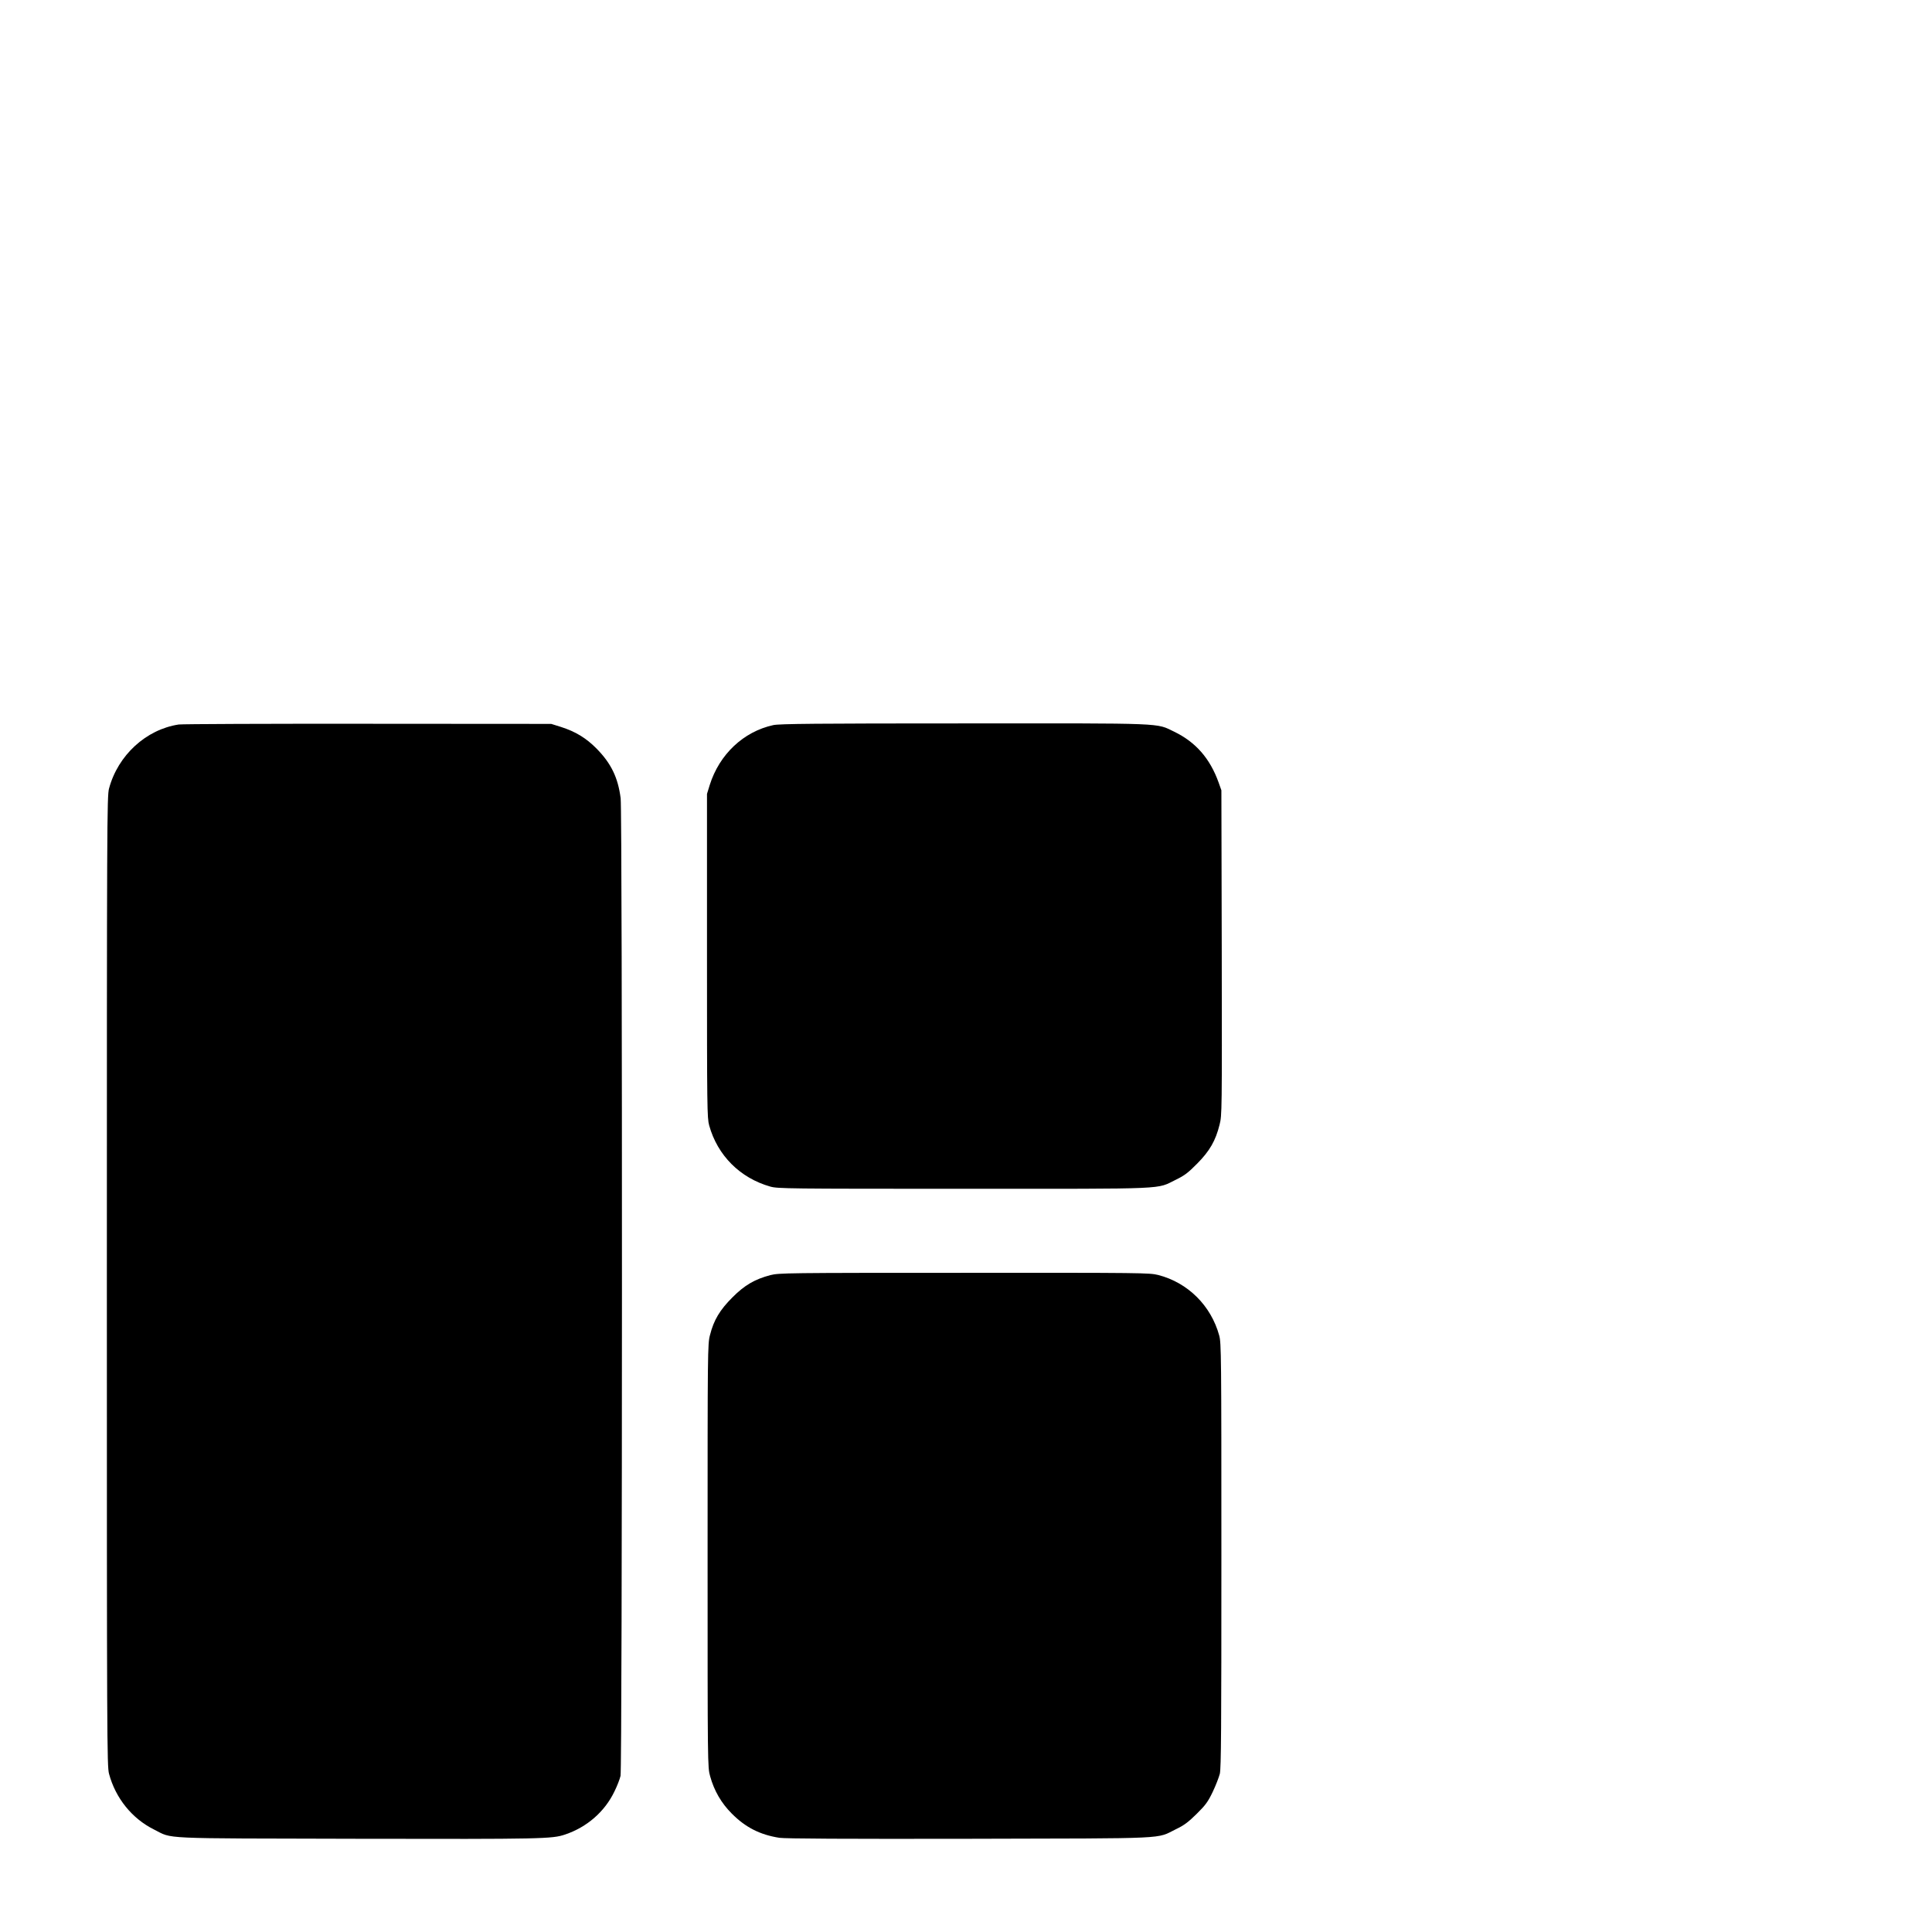
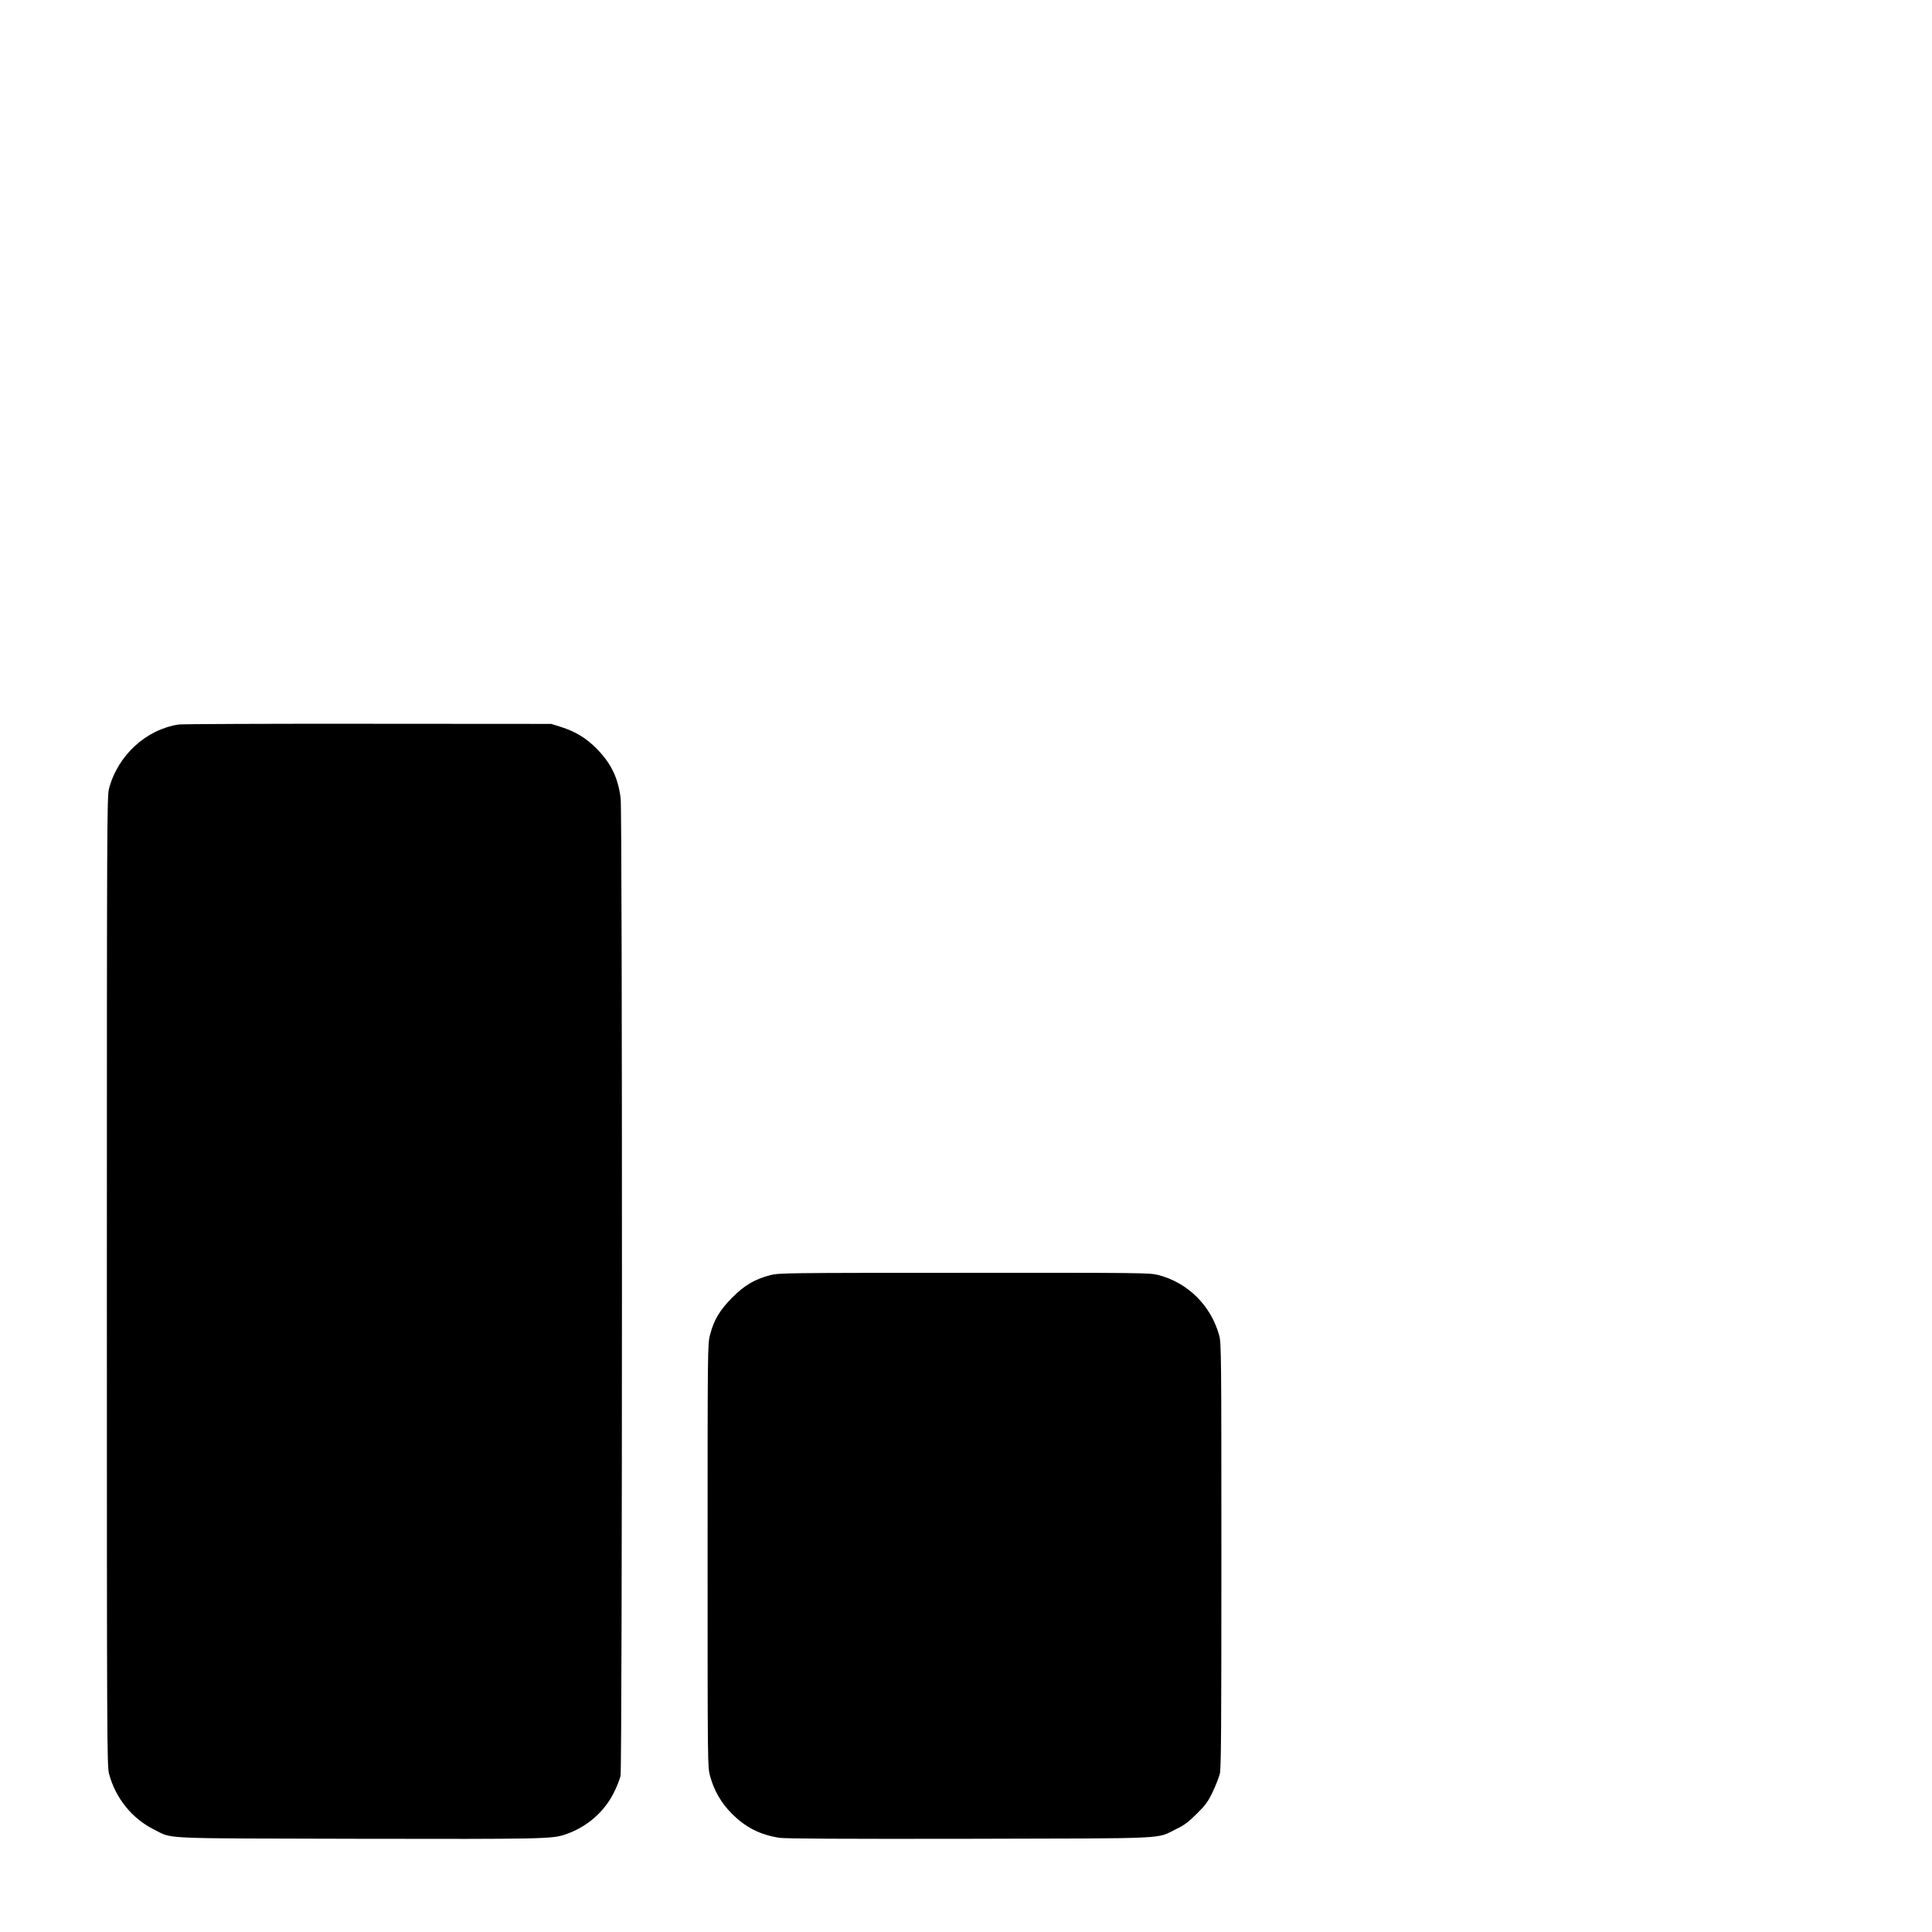
<svg xmlns="http://www.w3.org/2000/svg" version="1.0" width="16pt" height="16pt" viewBox="0 0 16 16" preserveAspectRatio="xMidYMid meet">
  <g transform="translate(0,16) scale(0.001,-0.001)" fill="#000000" stroke="none">
    <path d="M1480 10000 c-270 -41 -503 -254 -577 -530 -17 -61 -18 -283 -18 -4080 0 -3797 1 -4019 18 -4080 54 -202 191 -371 372 -461 161 -80 13 -73 1690 -77 1530 -3 1607 -1 1714 35 182 61 330 190 410 358 22 44 44 102 50 128 15 64 16 7974 1 8096 -22 172 -79 289 -200 412 -86 87 -175 141 -295 179 l-80 25 -1515 1 c-833 1 -1540 -2 -1570 -6z" />
-     <path d="M6404 9995 c-247 -54 -446 -242 -526 -495 l-23 -75 0 -1340 c0 -1255 1 -1344 18 -1405 69 -249 256 -436 507 -507 62 -17 145 -18 1605 -18 1731 0 1585 -6 1755 76 70 34 101 58 175 133 103 104 152 189 185 322 20 78 20 107 18 1425 l-3 1344 -23 65 c-72 200 -190 334 -367 420 -155 74 -48 70 -1742 69 -1221 0 -1530 -3 -1579 -14z" />
    <path d="M6380 5440 c-129 -34 -214 -83 -315 -185 -103 -103 -154 -187 -185 -311 -20 -75 -20 -118 -20 -1828 0 -1739 0 -1752 21 -1826 33 -120 93 -223 179 -309 114 -115 235 -176 395 -201 48 -7 538 -10 1575 -8 1689 4 1540 -3 1710 80 67 32 102 59 171 127 74 73 93 100 132 181 25 52 51 120 59 150 11 45 13 373 13 1810 0 1656 -1 1759 -18 1820 -68 248 -260 438 -505 501 -73 18 -125 19 -1606 18 -1480 0 -1533 -1 -1606 -19z" />
  </g>
</svg>